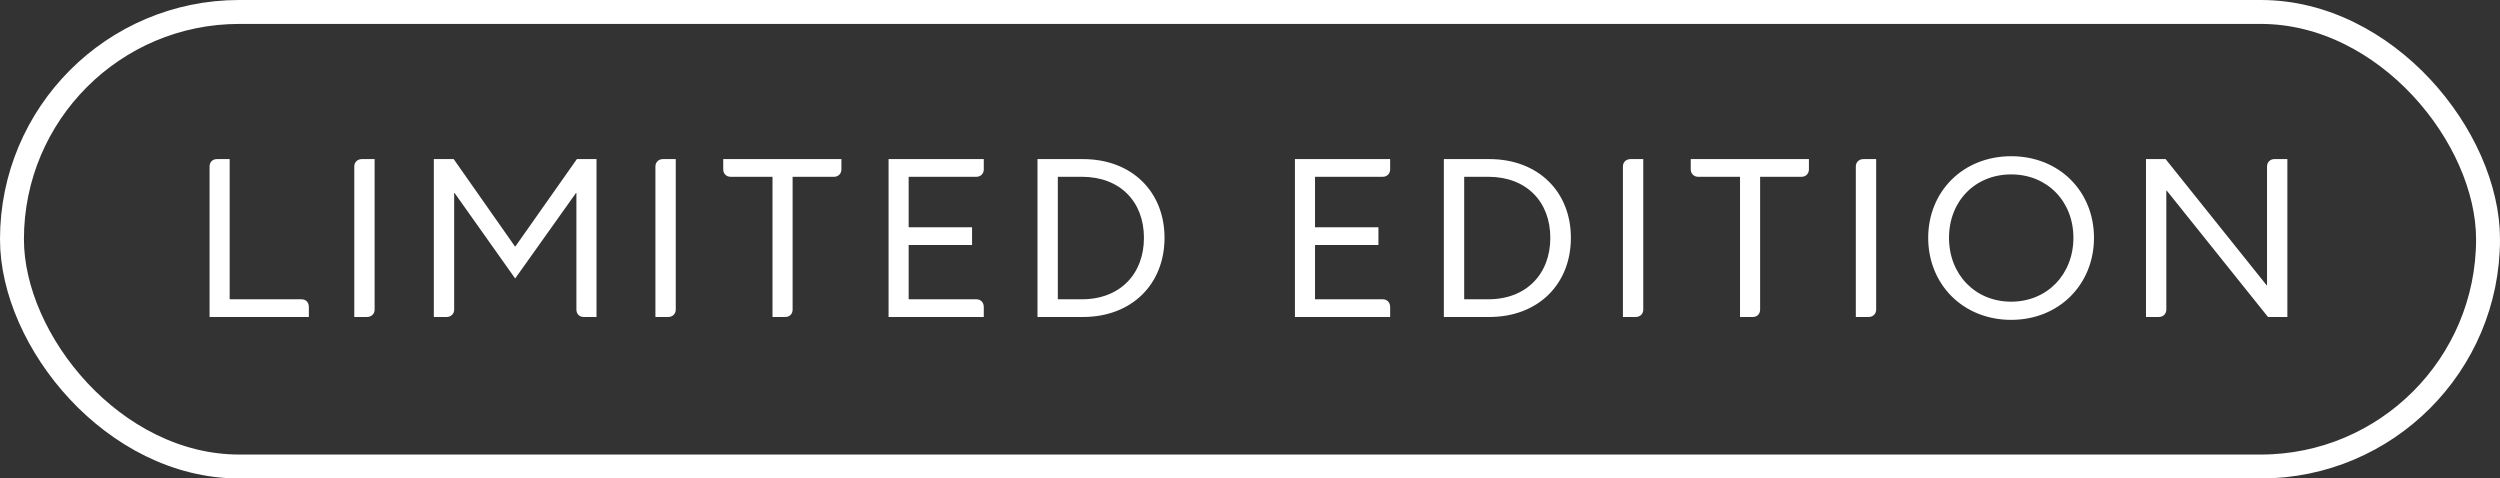
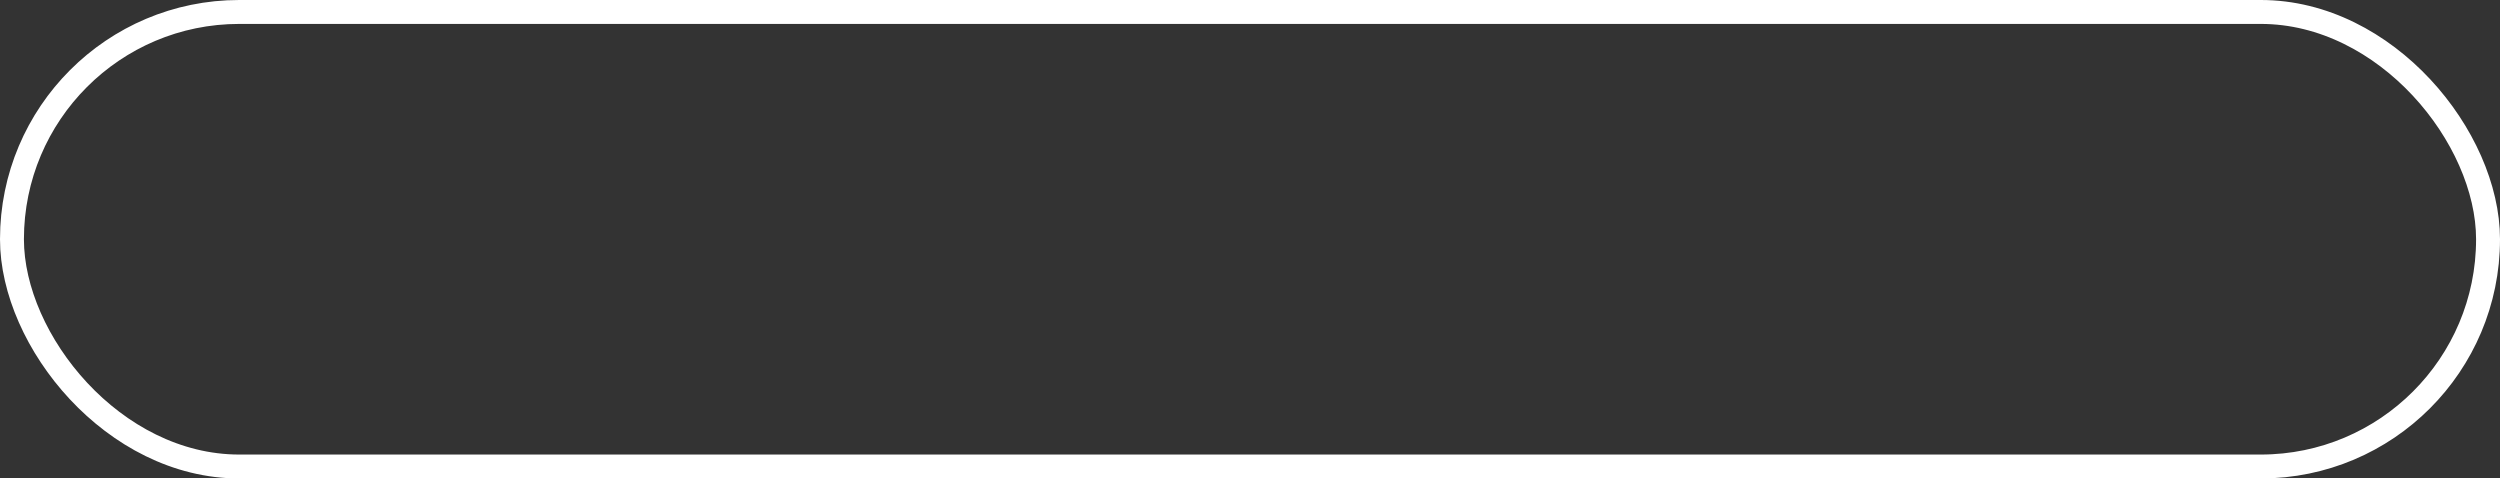
<svg xmlns="http://www.w3.org/2000/svg" width="209" height="40" viewBox="0 0 209 40" fill="none">
  <rect x="0" y="0" width="209" height="40" fill="#333333" stroke="none" />
  <rect x="1" y="1" width="207" height="38" rx="19" stroke="white" stroke-width="2" />
-   <path d="M25.82 25.66V26.5H17.52V13.92C17.52 13.56 17.76 13.3 18.14 13.3H19.2V25.02H25.2C25.58 25.02 25.82 25.28 25.82 25.66ZM29.618 13.92C29.618 13.56 29.878 13.3 30.258 13.3H31.318V25.88C31.318 26.24 31.058 26.5 30.678 26.5H29.618V13.92ZM36.268 13.3H37.928L43.048 20.6H43.088L48.228 13.3H49.868V26.5H48.808C48.428 26.5 48.188 26.24 48.188 25.88V16.14H48.148L43.068 23.28L38.008 16.14H37.968V25.88C37.968 26.24 37.708 26.5 37.328 26.5H36.268V13.3ZM54.793 13.92C54.793 13.56 55.053 13.3 55.433 13.3H56.493V25.88C56.493 26.24 56.233 26.5 55.853 26.5H54.793V13.92ZM61.082 14.78C60.722 14.78 60.462 14.52 60.462 14.16V13.3H70.342V14.16C70.342 14.52 70.082 14.78 69.722 14.78H66.262V25.88C66.262 26.24 66.022 26.5 65.642 26.5H64.582V14.78H61.082ZM81.624 25.02C81.984 25.02 82.244 25.28 82.244 25.66V26.5H74.284V13.3H82.244V14.16C82.244 14.52 81.984 14.78 81.624 14.78H75.964V19H81.264V20.48H75.964V25.02H81.624ZM86.734 13.3H90.534C94.614 13.3 97.354 16.02 97.354 19.88C97.354 23.76 94.614 26.5 90.534 26.5H86.734V13.3ZM88.434 25.02H90.454C93.614 25.02 95.634 22.92 95.634 19.88C95.634 16.86 93.634 14.78 90.454 14.78H88.434V25.02ZM115.596 25.02C115.956 25.02 116.216 25.28 116.216 25.66V26.5H108.256V13.3H116.216V14.16C116.216 14.52 115.956 14.78 115.596 14.78H109.936V19H115.236V20.48H109.936V25.02H115.596ZM120.706 13.3H124.506C128.586 13.3 131.326 16.02 131.326 19.88C131.326 23.76 128.586 26.5 124.506 26.5H120.706V13.3ZM122.406 25.02H124.426C127.586 25.02 129.606 22.92 129.606 19.88C129.606 16.86 127.606 14.78 124.426 14.78H122.406V25.02ZM135.676 13.92C135.676 13.56 135.936 13.3 136.316 13.3H137.376V25.88C137.376 26.24 137.116 26.5 136.736 26.5H135.676V13.92ZM141.966 14.78C141.606 14.78 141.346 14.52 141.346 14.16V13.3H151.226V14.16C151.226 14.52 150.966 14.78 150.606 14.78H147.146V25.88C147.146 26.24 146.906 26.5 146.526 26.5H145.466V14.78H141.966ZM155.147 13.92C155.147 13.56 155.407 13.3 155.787 13.3H156.847V25.88C156.847 26.24 156.587 26.5 156.207 26.5H155.147V13.92ZM175.057 19.88C175.057 23.76 172.157 26.74 168.137 26.74C164.097 26.74 161.197 23.76 161.197 19.88C161.197 16.02 164.097 13.06 168.137 13.06C172.157 13.06 175.057 16 175.057 19.88ZM173.337 19.88C173.337 16.82 171.137 14.58 168.137 14.58C165.117 14.58 162.937 16.82 162.937 19.88C162.937 22.94 165.117 25.22 168.137 25.22C171.137 25.22 173.337 22.94 173.337 19.88ZM189.524 13.92C189.524 13.56 189.784 13.3 190.144 13.3H191.224V26.5H189.604L181.144 15.94H181.104V25.88C181.104 26.24 180.844 26.5 180.464 26.5H179.404V13.3H181.044L189.484 23.84H189.524V13.92Z" fill="white" />
</svg>